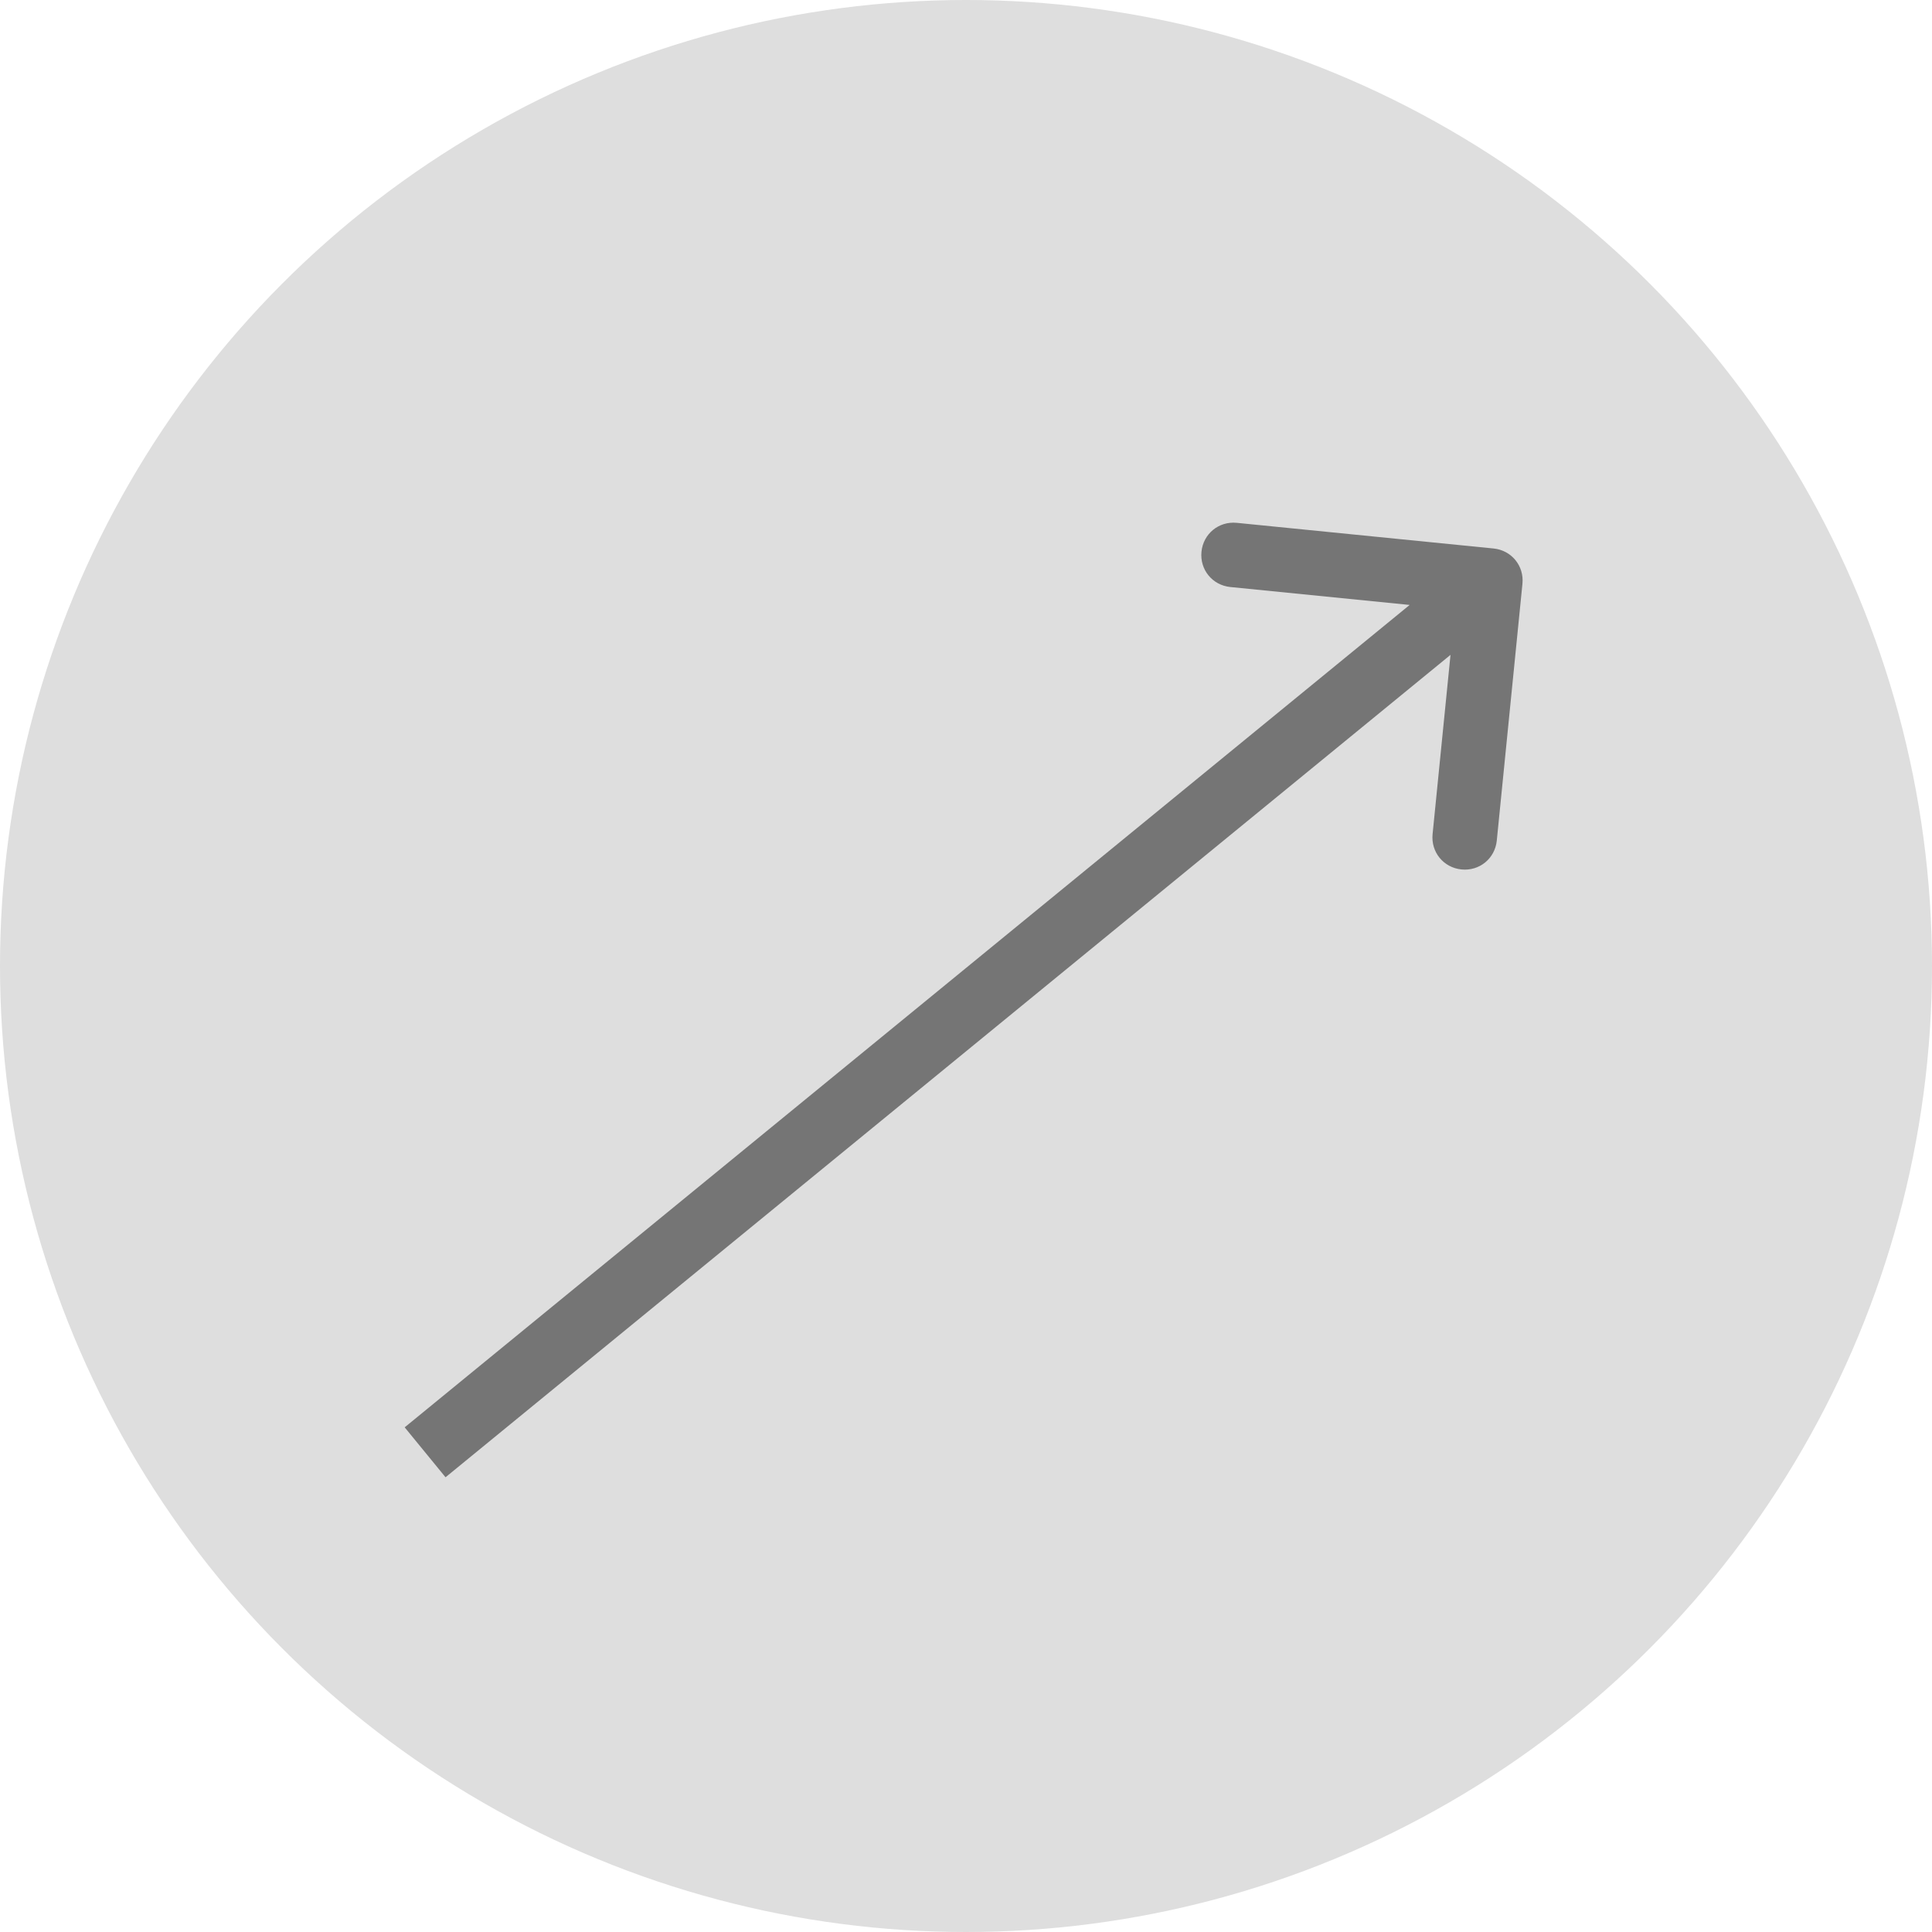
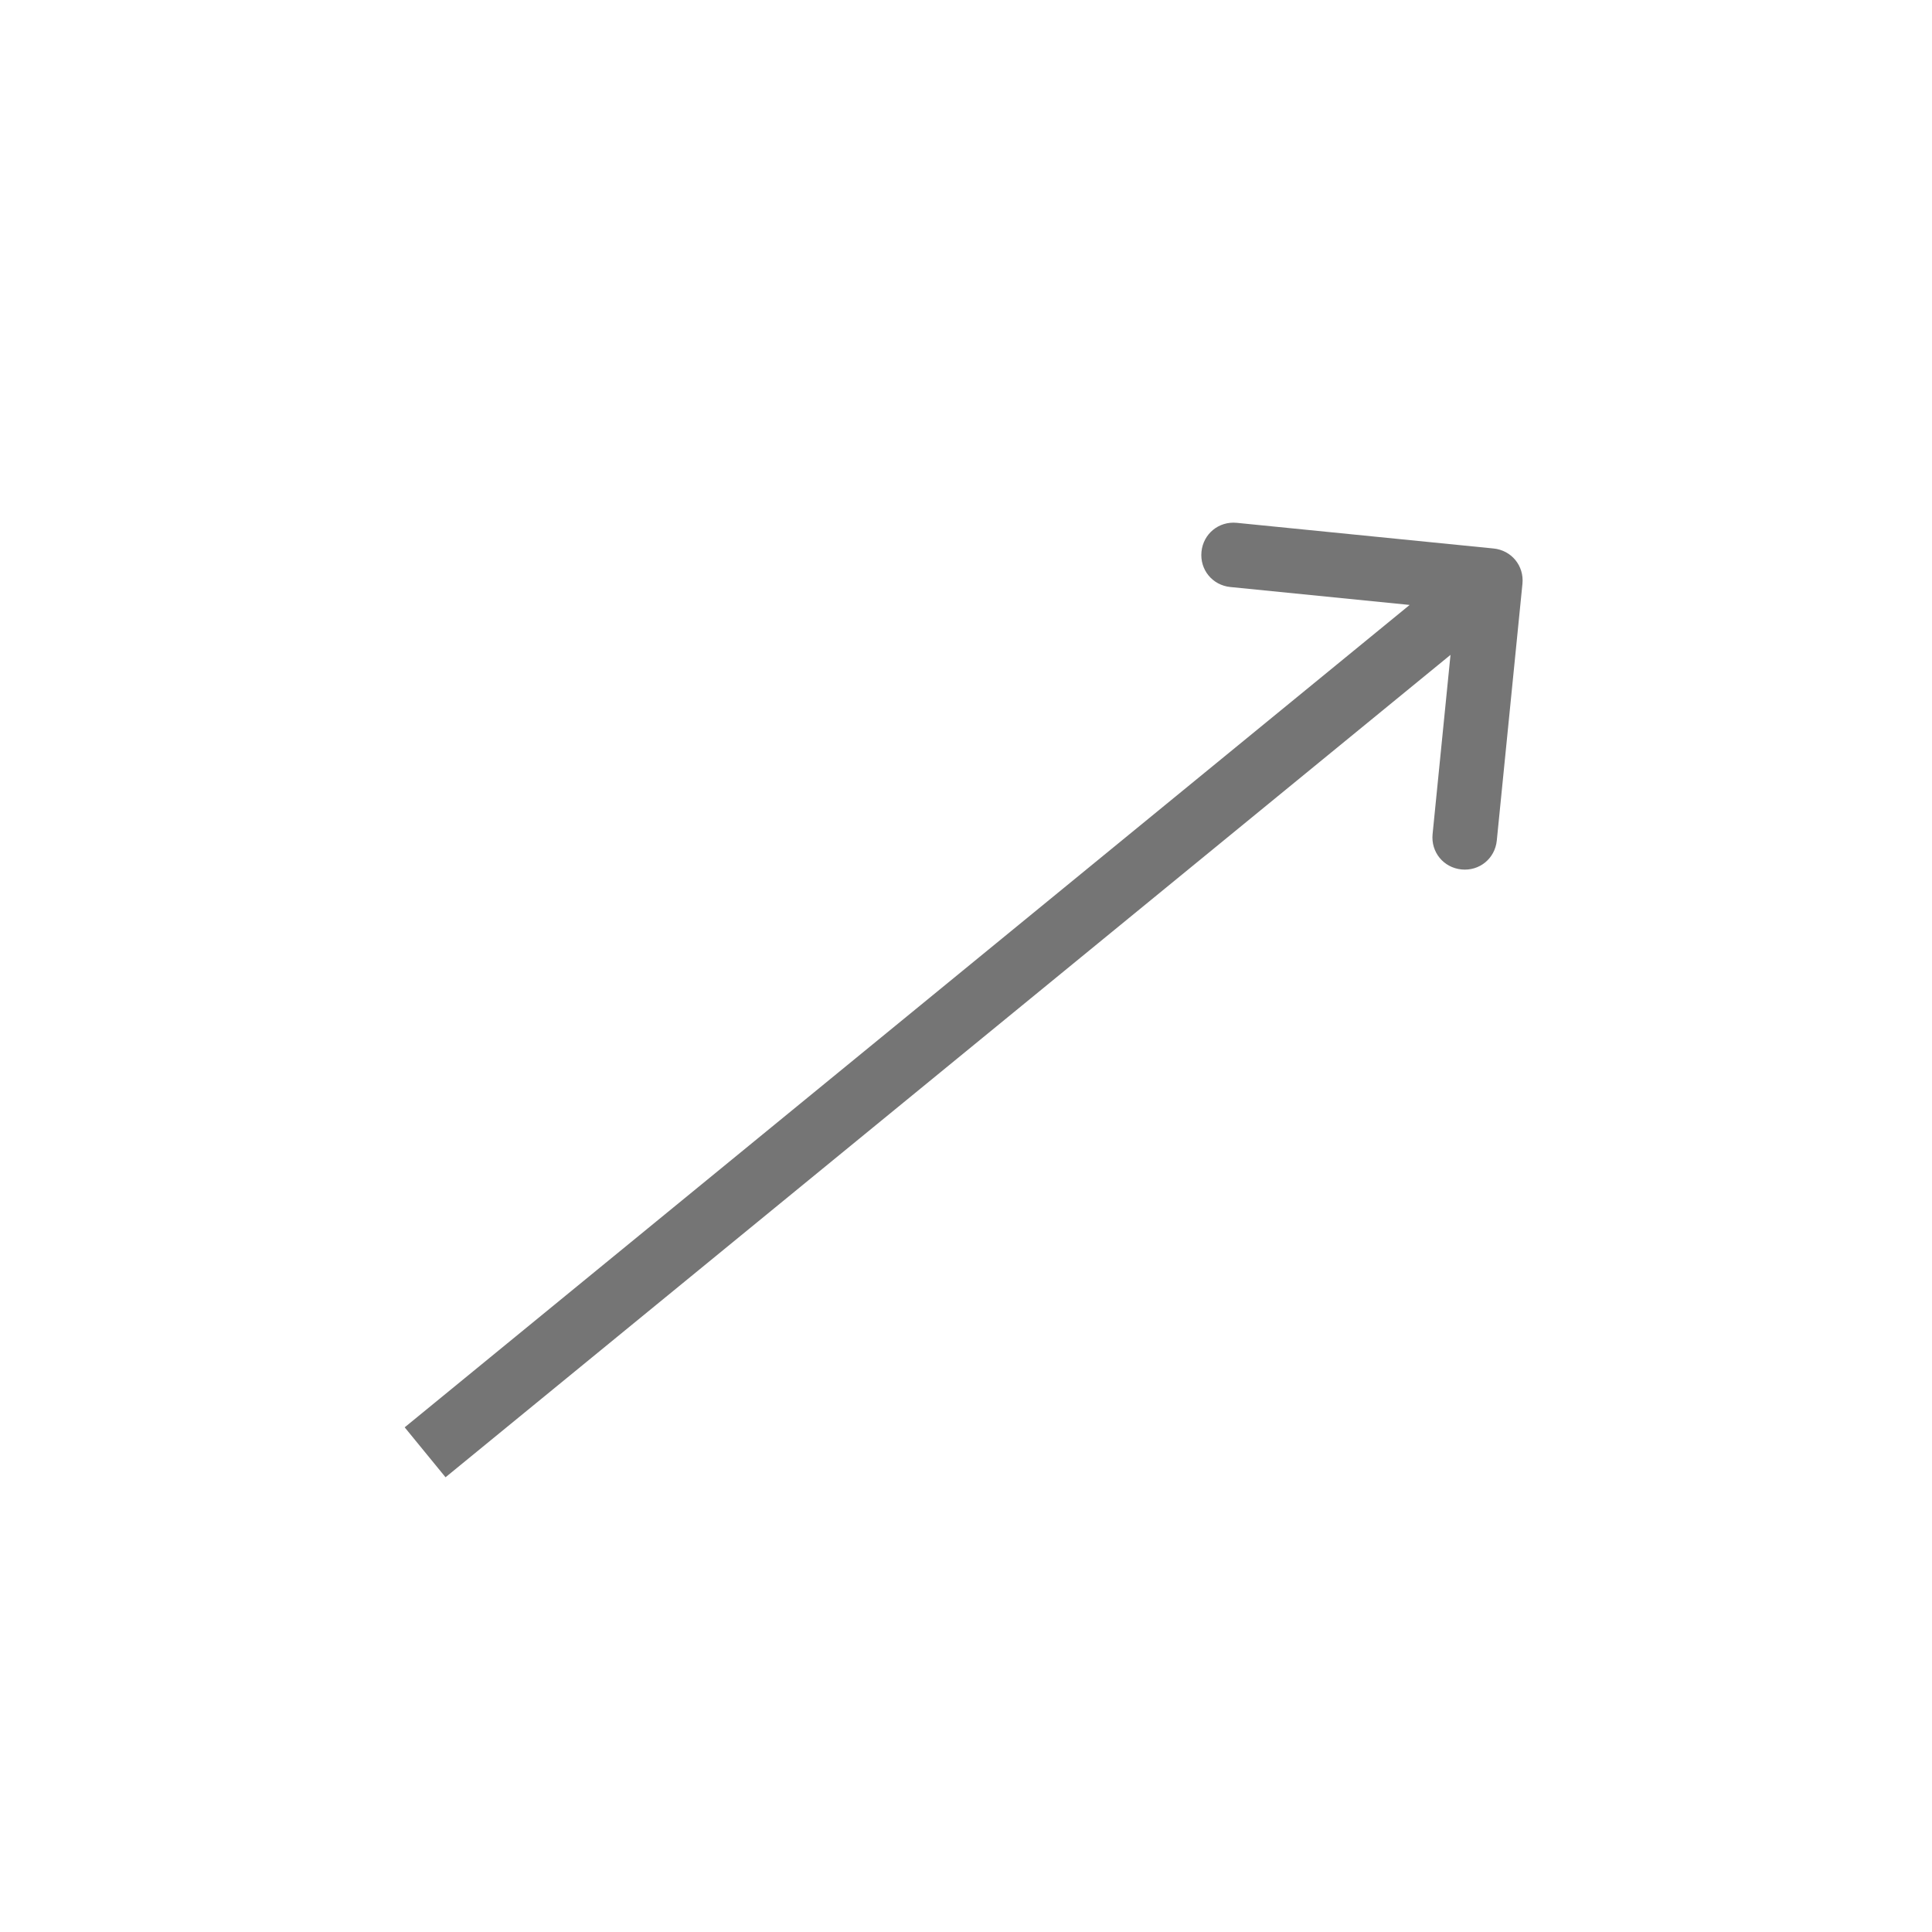
<svg xmlns="http://www.w3.org/2000/svg" width="1168" height="1168" viewBox="0 0 1168 1168" fill="none">
  <desc> Created with Pixso. </desc>
  <defs />
-   <circle id="Эллипс 1" cx="584" cy="584" r="584" fill="#DEDEDE" fill-opacity="1" />
-   <path id="Стрелка 1" d="M852.21 365.72L743.83 354.89C732.96 353.8 725.28 344.41 726.36 333.55C727.45 322.68 736.84 315 747.71 316.08L902.93 331.59C913.8 332.68 921.48 342.07 920.4 352.93L904.89 508.16C903.8 519.03 894.41 526.71 883.55 525.63C872.68 524.54 865 515.15 866.08 504.28L876.91 395.9L269.35 893.09L244.65 862.9L852.21 365.72Z" fill="#757575" fill-opacity="1" fill-rule="evenodd" />
+   <path id="Стрелка 1" d="M852.21 365.72L743.83 354.89C732.96 353.8 725.28 344.41 726.36 333.55C727.45 322.68 736.84 315 747.71 316.08L902.93 331.59C913.8 332.68 921.48 342.07 920.4 352.93L904.89 508.16C903.8 519.03 894.41 526.71 883.55 525.63C872.68 524.54 865 515.15 866.08 504.28L876.91 395.9L269.35 893.09L244.65 862.9L852.21 365.72" fill="#757575" fill-opacity="1" fill-rule="evenodd" />
</svg>